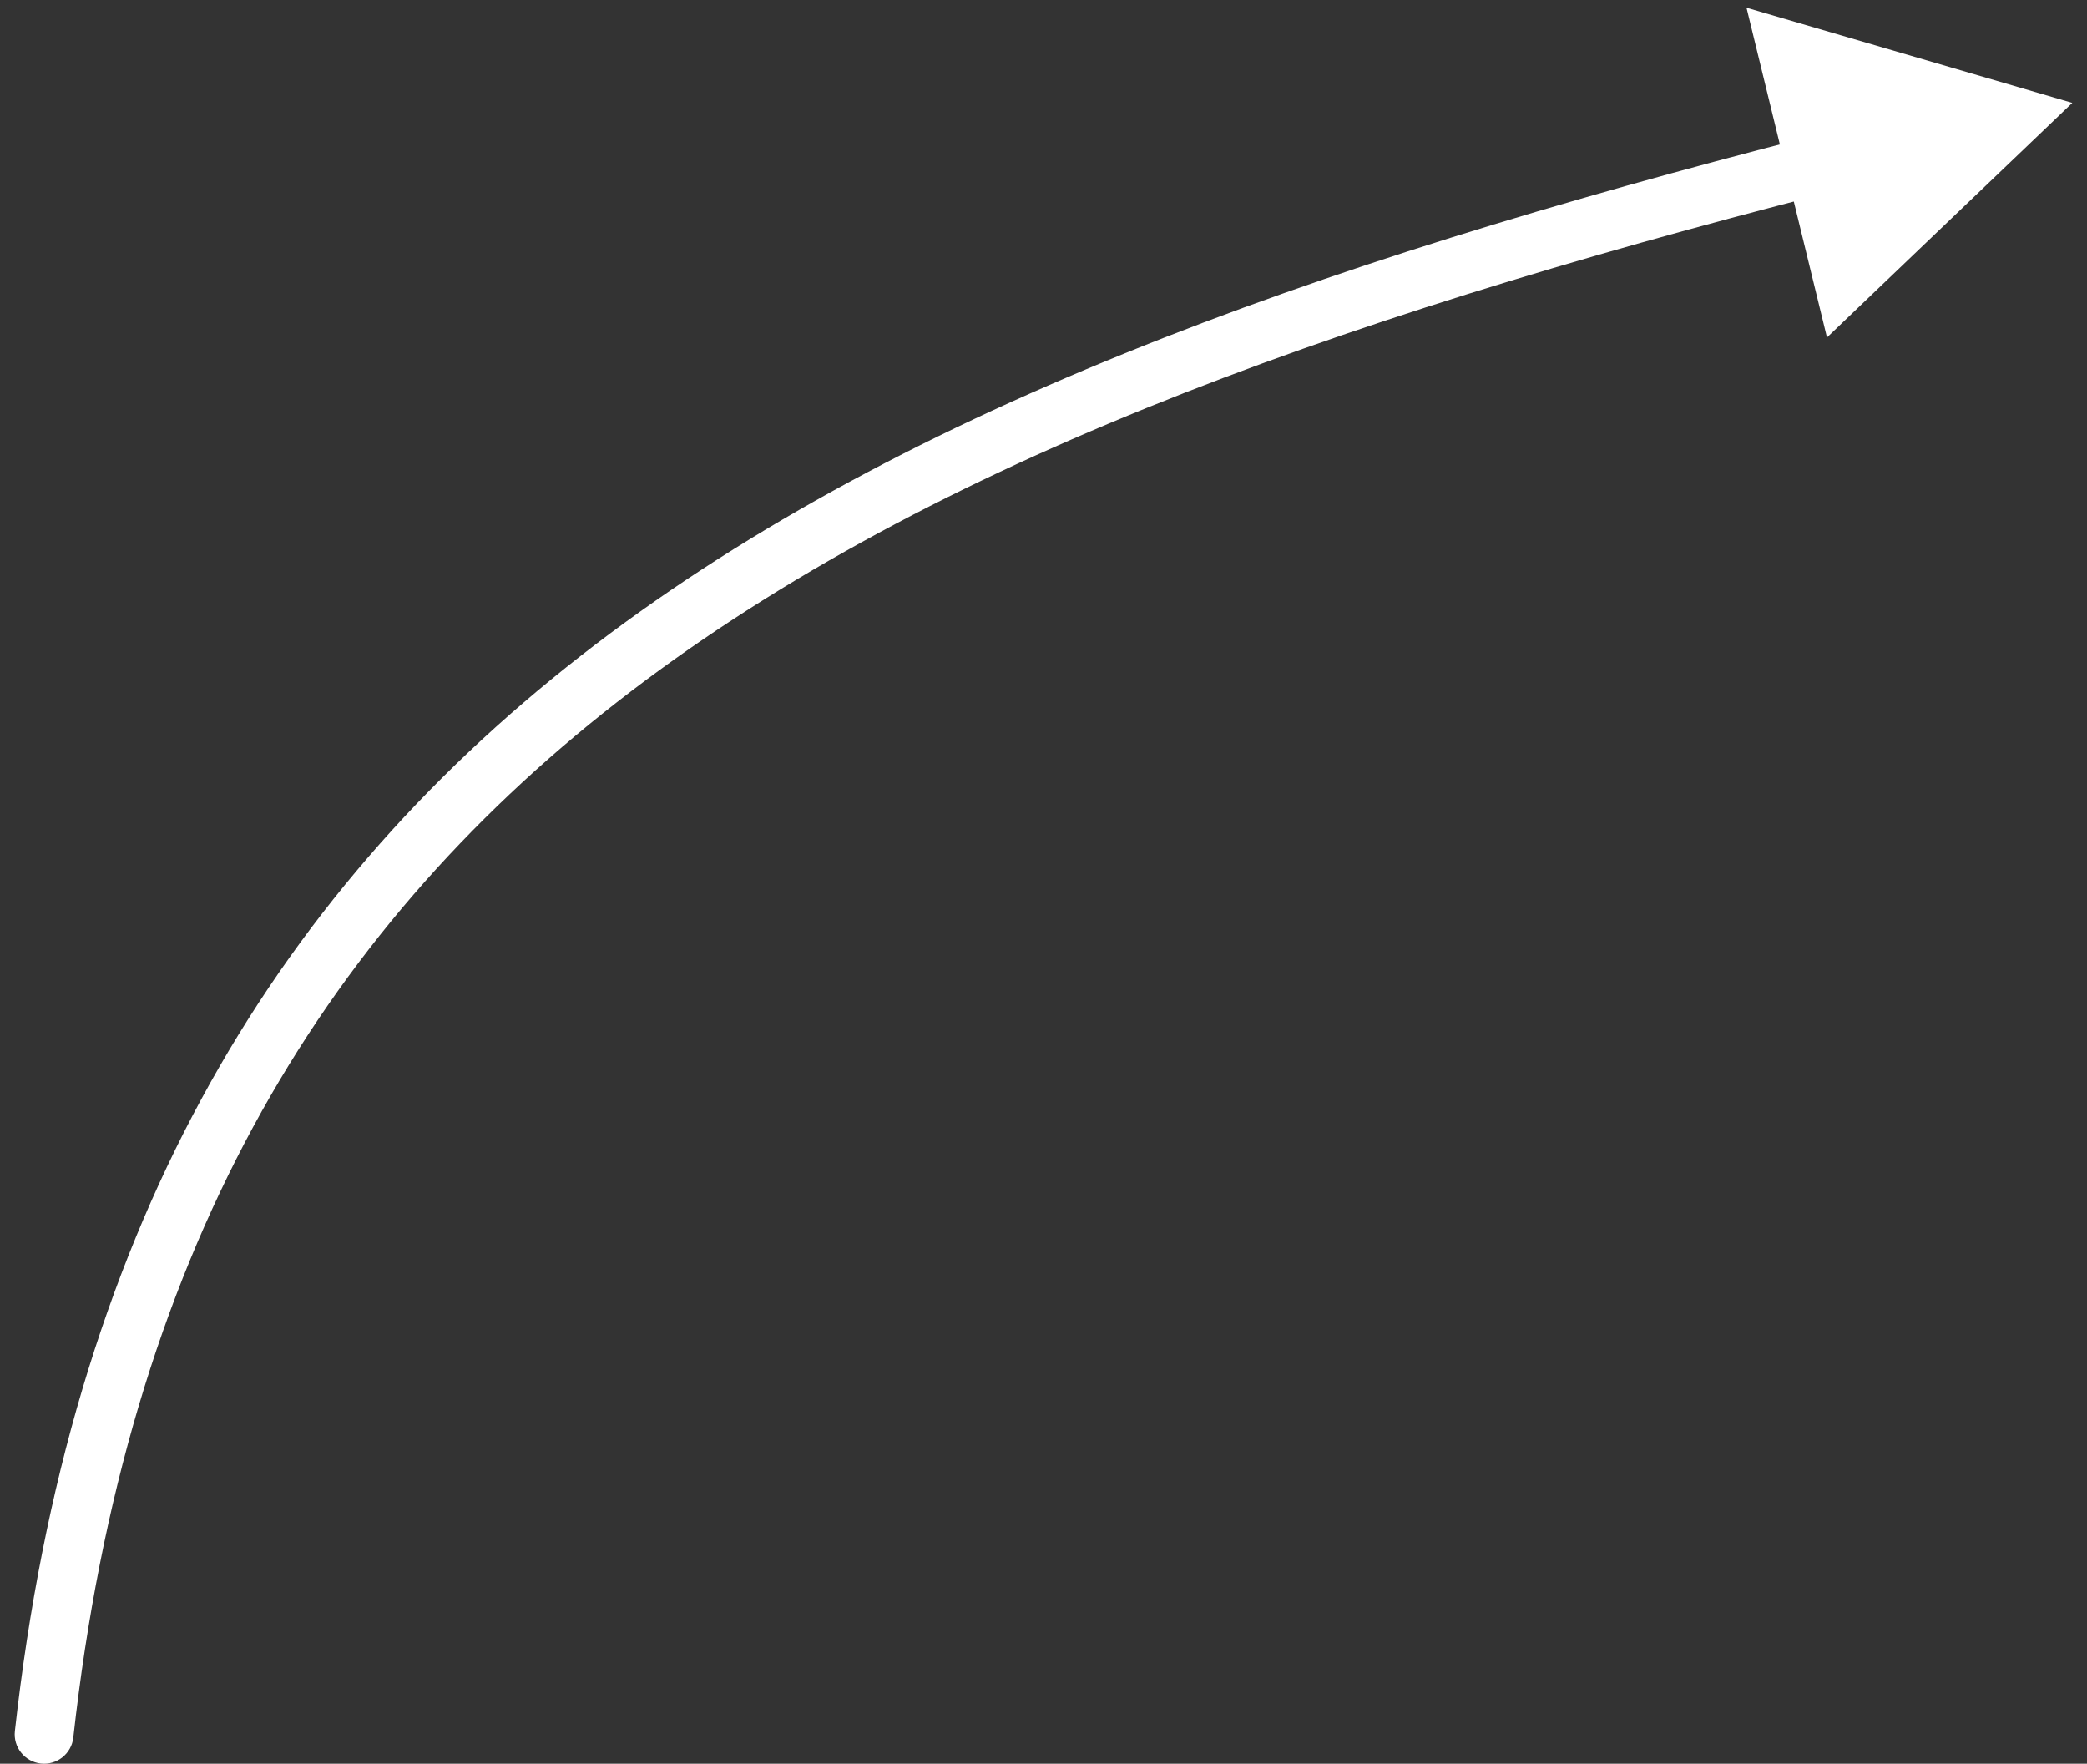
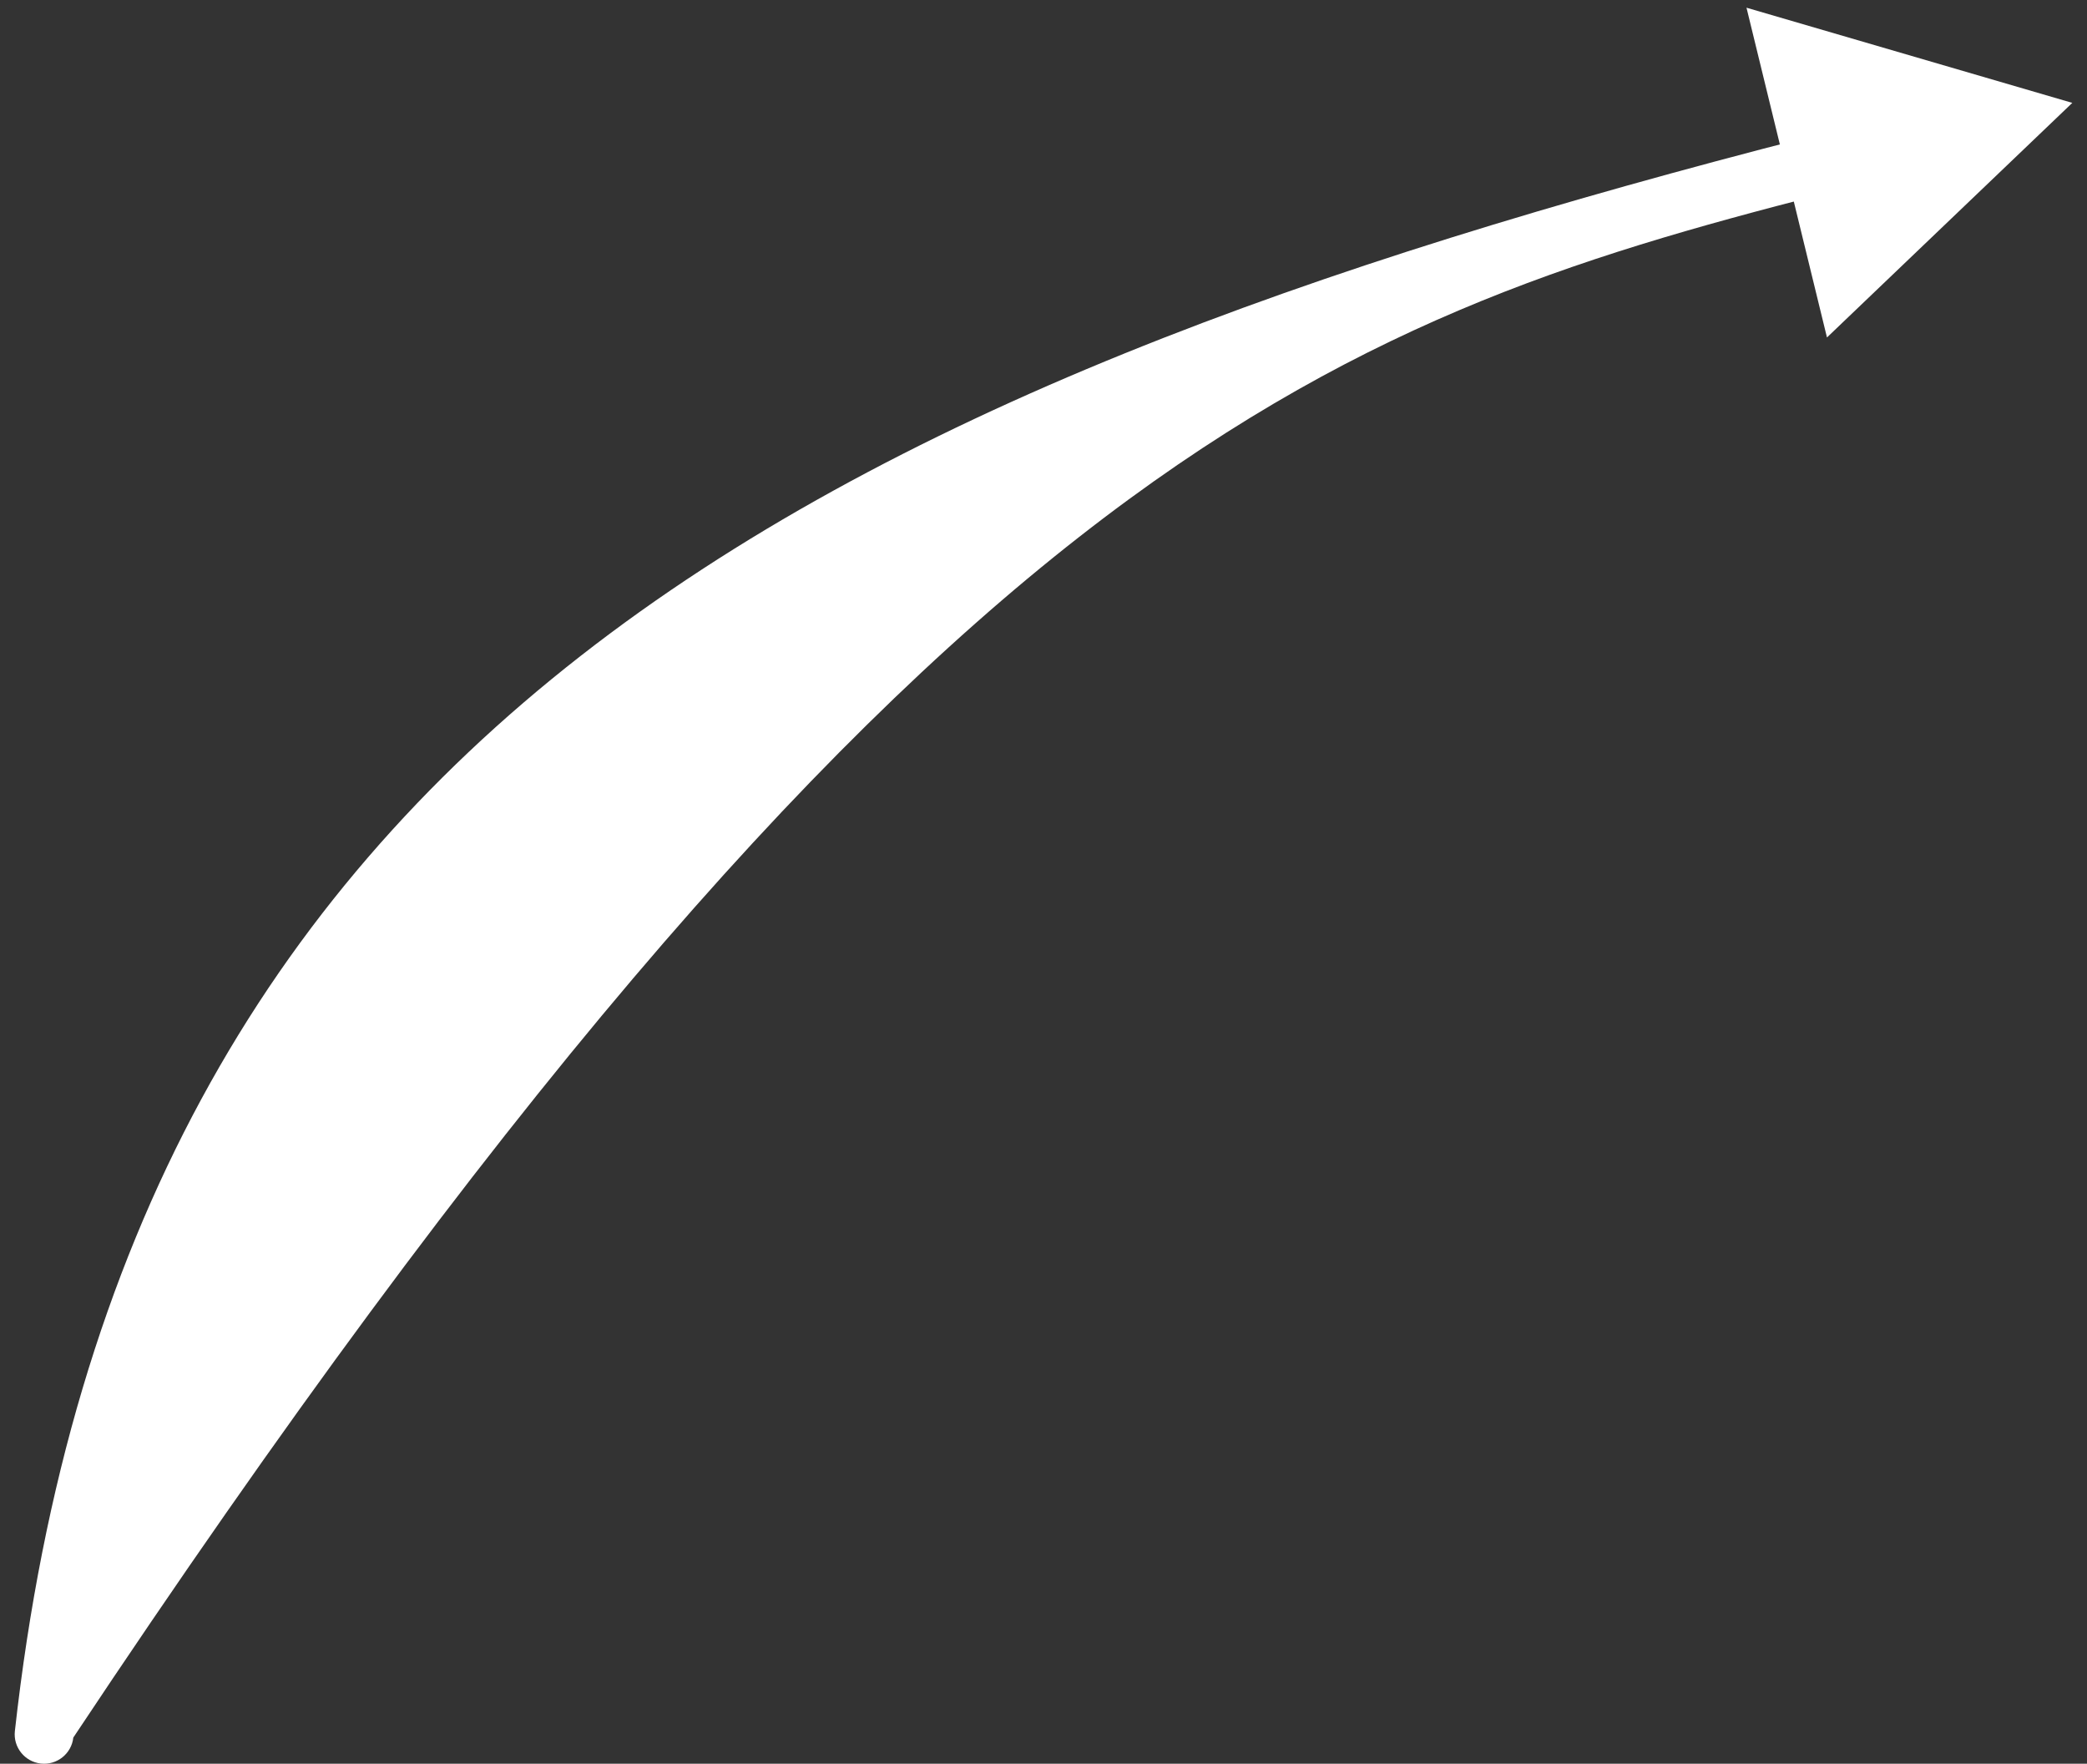
<svg xmlns="http://www.w3.org/2000/svg" width="71" height="60" viewBox="0 0 71 60" fill="none">
  <rect x="0" y="0" width="71" height="60" fill="#333333" stroke="none" />
-   <path d="M0.506 58.89C0.445 59.438 0.841 59.933 1.39 59.994C1.938 60.055 2.433 59.659 2.494 59.11L0.506 58.89ZM70.5 3.5L59.416 0.262L62.154 11.48L70.5 3.5ZM1.5 59L2.494 59.11C4.311 42.756 10.818 31.828 20.978 23.896C31.192 15.921 45.163 10.921 62.009 6.602L61.76 5.633L61.512 4.665C44.621 8.995 30.306 14.075 19.747 22.319C9.133 30.606 2.379 42.037 0.506 58.89L1.5 59Z" fill="white" />
+   <path d="M0.506 58.89C0.445 59.438 0.841 59.933 1.39 59.994C1.938 60.055 2.433 59.659 2.494 59.11L0.506 58.89ZM70.5 3.5L59.416 0.262L62.154 11.48L70.5 3.5ZM1.5 59L2.494 59.11C31.192 15.921 45.163 10.921 62.009 6.602L61.76 5.633L61.512 4.665C44.621 8.995 30.306 14.075 19.747 22.319C9.133 30.606 2.379 42.037 0.506 58.89L1.5 59Z" fill="white" />
</svg>